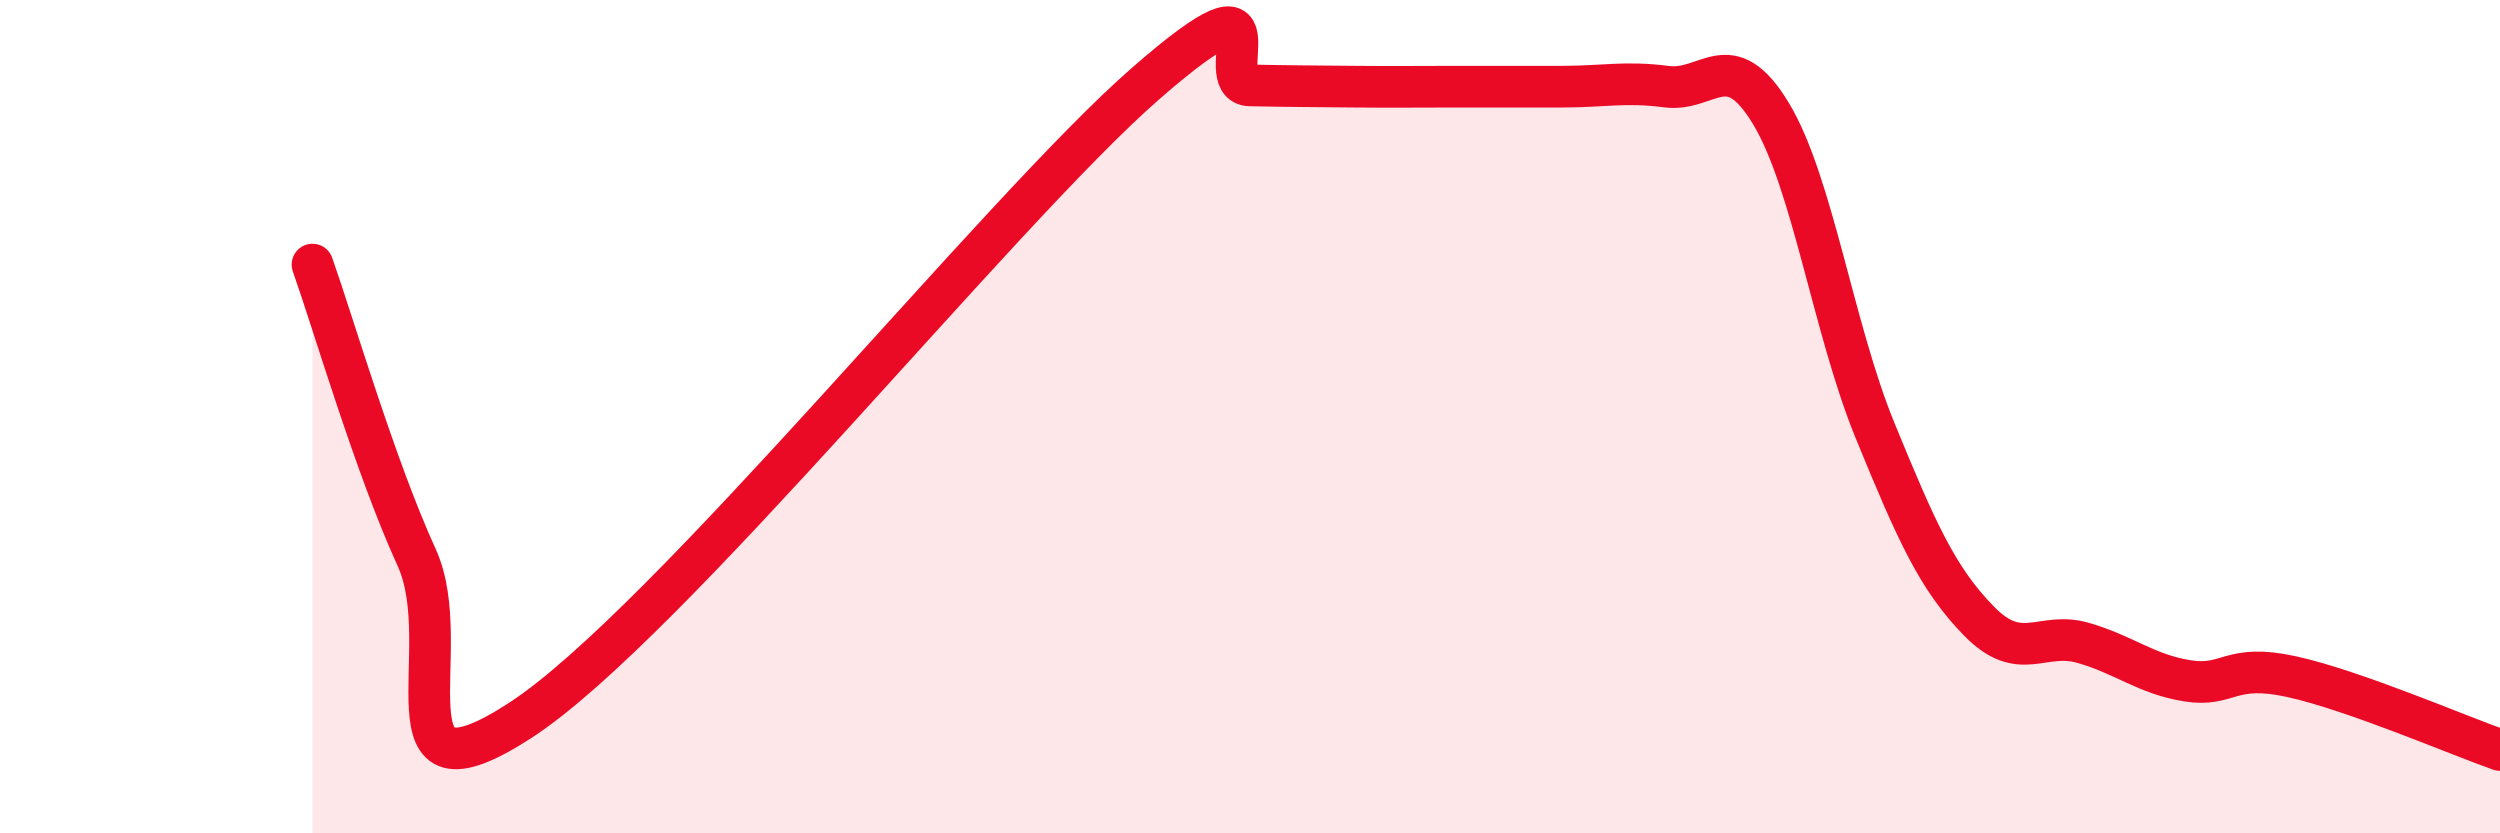
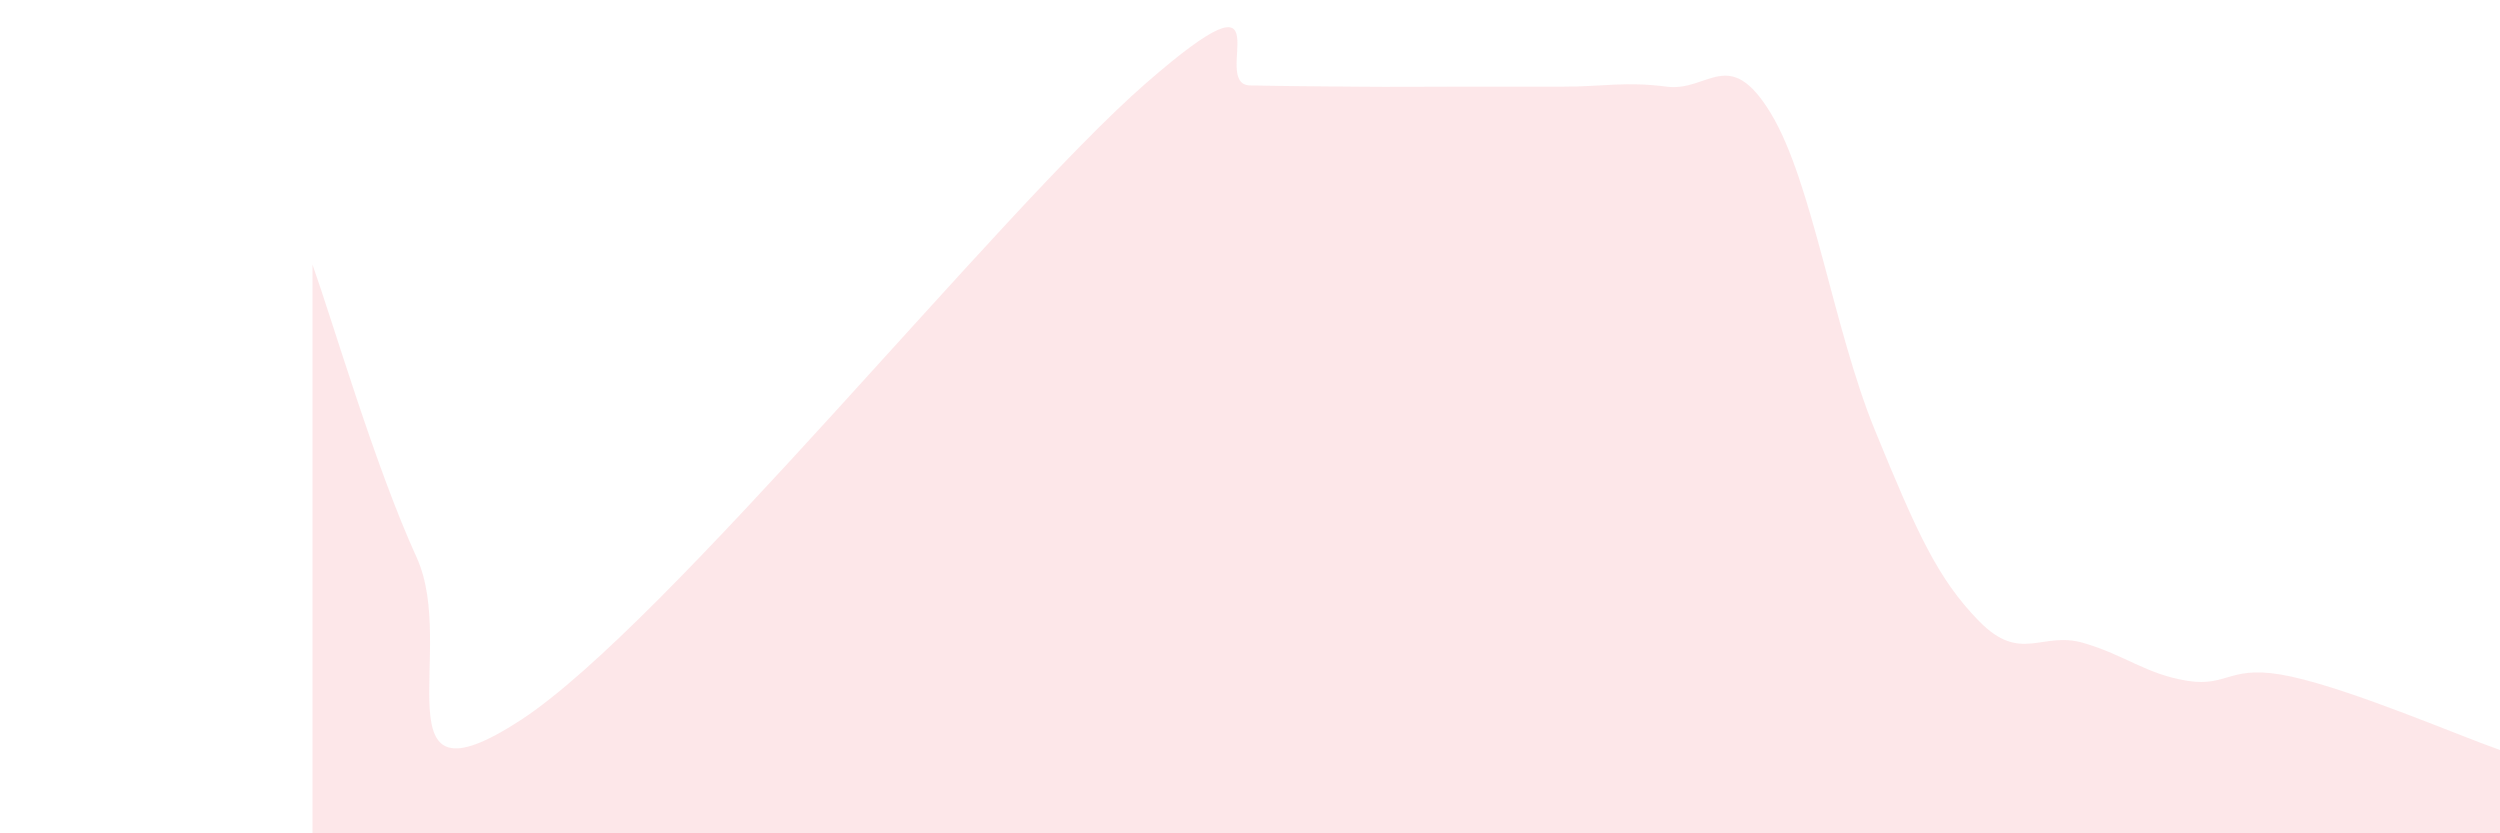
<svg xmlns="http://www.w3.org/2000/svg" width="60" height="20" viewBox="0 0 60 20">
  <path d="M 7.5,6.35 C 8,7.76 9,11.19 10,13.38 C 11,15.57 9,19.56 12.5,17.28 C 16,15 24,5.05 27.5,2 C 31,-1.05 29,2.03 30,2.05 C 31,2.07 31.5,2.07 32.5,2.08 C 33.5,2.09 34,2.08 35,2.08 C 36,2.08 36.5,2.08 37.5,2.08 C 38.5,2.08 39,1.95 40,2.08 C 41,2.21 41.5,1.07 42.5,2.72 C 43.5,4.37 44,7.89 45,10.33 C 46,12.77 46.5,13.89 47.5,14.91 C 48.5,15.93 49,15.14 50,15.43 C 51,15.72 51.5,16.18 52.5,16.34 C 53.5,16.5 53.5,15.91 55,16.24 C 56.5,16.57 59,17.65 60,18L60 20L7.5 20Z" fill="#EB0A25" opacity="0.1" stroke-linecap="round" stroke-linejoin="round" />
-   <path d="M 7.5,6.35 C 8,7.76 9,11.19 10,13.38 C 11,15.57 9,19.56 12.5,17.28 C 16,15 24,5.05 27.5,2 C 31,-1.05 29,2.03 30,2.05 C 31,2.07 31.5,2.07 32.5,2.08 C 33.5,2.09 34,2.08 35,2.08 C 36,2.08 36.5,2.08 37.5,2.08 C 38.5,2.08 39,1.95 40,2.08 C 41,2.21 41.5,1.07 42.5,2.72 C 43.5,4.37 44,7.89 45,10.33 C 46,12.77 46.5,13.89 47.5,14.91 C 48.5,15.93 49,15.14 50,15.43 C 51,15.72 51.5,16.18 52.5,16.34 C 53.5,16.5 53.5,15.91 55,16.24 C 56.5,16.57 59,17.65 60,18" stroke="#EB0A25" stroke-width="1" fill="none" stroke-linecap="round" stroke-linejoin="round" />
</svg>